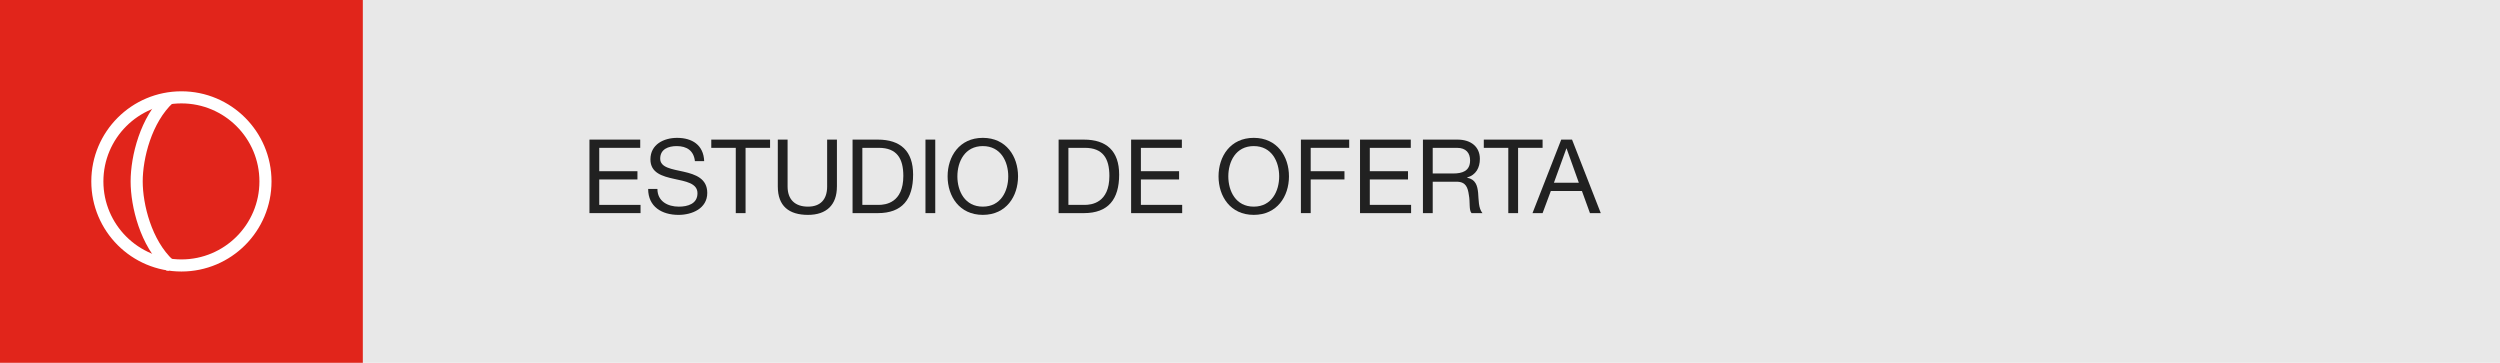
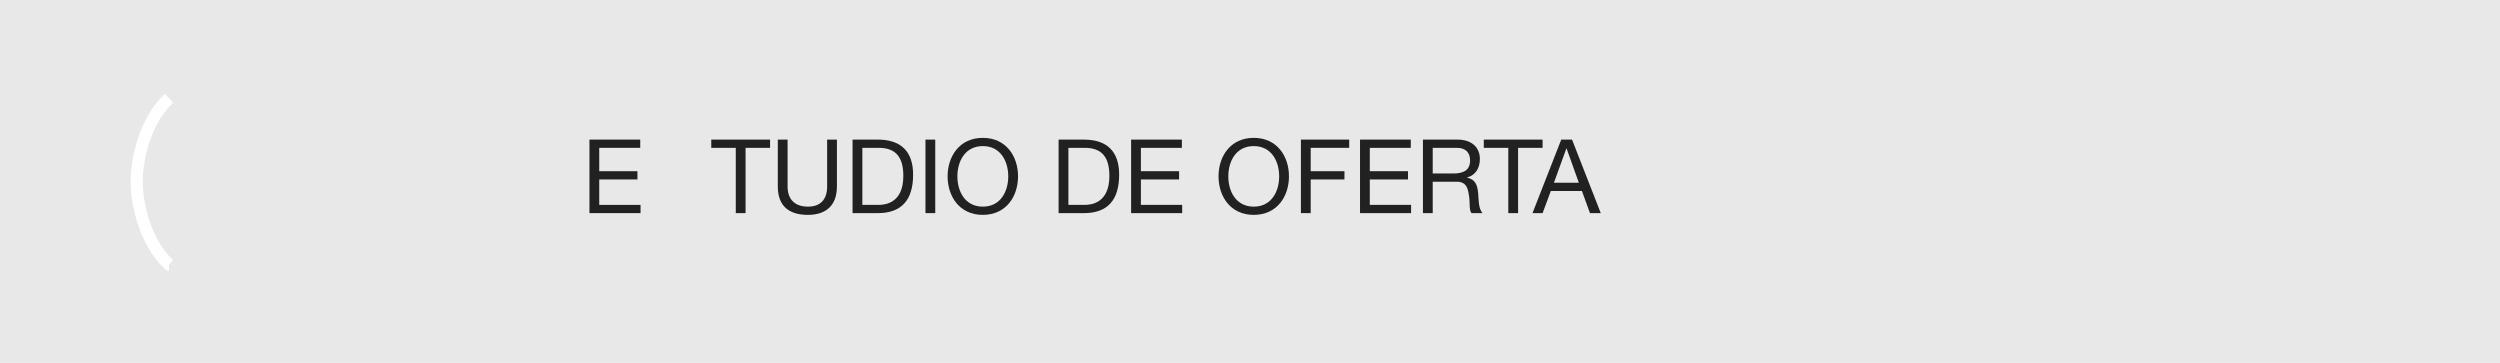
<svg xmlns="http://www.w3.org/2000/svg" id="Capa_2" data-name="Capa 2" viewBox="0 0 413.429 60">
  <g id="Capa_1-2" data-name="Capa 1">
    <g>
      <rect width="413.429" height="60" style="fill: #e8e8e8;" />
      <g>
        <path d="M97.48,23.086h8.396v1.362h-6.778v3.866h6.318v1.362h-6.318v4.206h6.829v1.362h-8.446v-12.159Z" style="fill: #212121;" />
-         <path d="M114.918,26.646c-.188-1.737-1.345-2.486-3.014-2.486-1.362,0-2.725,.494-2.725,2.078,0,1.499,1.941,1.72,3.899,2.163,1.941,.443,3.883,1.124,3.883,3.508,0,2.589-2.538,3.627-4.751,3.627-2.725,0-5.024-1.328-5.024-4.291h1.533c0,2.044,1.703,2.929,3.542,2.929,1.464,0,3.082-.459,3.082-2.213,0-1.669-1.941-1.959-3.882-2.384-1.941-.426-3.899-.988-3.899-3.219,0-2.469,2.197-3.559,4.41-3.559,2.486,0,4.376,1.175,4.479,3.849h-1.532Z" style="fill: #212121;" />
        <path d="M121.678,24.449h-4.053v-1.362h9.723v1.362h-4.053v10.796h-1.618v-10.796Z" style="fill: #212121;" />
        <path d="M138.401,30.852c0,3.065-1.754,4.683-4.785,4.683-3.133,0-4.989-1.447-4.989-4.683v-7.765h1.618v7.765c0,2.146,1.226,3.32,3.372,3.32,2.043,0,3.167-1.175,3.167-3.32v-7.765h1.618v7.765Z" style="fill: #212121;" />
        <path d="M140.989,23.086h4.172c3.746,0,5.841,1.874,5.841,5.79,0,4.07-1.788,6.369-5.841,6.369h-4.172v-12.159Zm1.618,10.796h2.691c1.106,0,4.087-.307,4.087-4.785,0-2.895-1.073-4.649-4.053-4.649h-2.725v9.434Z" style="fill: #212121;" />
        <path d="M153.046,23.086h1.618v12.159h-1.618v-12.159Z" style="fill: #212121;" />
        <path d="M162.531,22.797c3.865,0,5.824,3.065,5.824,6.369s-1.958,6.368-5.824,6.368-5.824-3.064-5.824-6.368,1.958-6.369,5.824-6.369Zm0,11.375c2.963,0,4.206-2.554,4.206-5.006s-1.243-5.007-4.206-5.007-4.207,2.555-4.207,5.007,1.243,5.006,4.207,5.006Z" style="fill: #212121;" />
        <path d="M175.064,23.086h4.172c3.747,0,5.841,1.874,5.841,5.79,0,4.07-1.788,6.369-5.841,6.369h-4.172v-12.159Zm1.618,10.796h2.691c1.106,0,4.087-.307,4.087-4.785,0-2.895-1.073-4.649-4.053-4.649h-2.725v9.434Z" style="fill: #212121;" />
        <path d="M187.052,23.086h8.396v1.362h-6.777v3.866h6.317v1.362h-6.317v4.206h6.828v1.362h-8.446v-12.159Z" style="fill: #212121;" />
        <path d="M207.334,22.797c3.866,0,5.824,3.065,5.824,6.369s-1.958,6.368-5.824,6.368-5.823-3.064-5.823-6.368,1.958-6.369,5.823-6.369Zm0,11.375c2.963,0,4.206-2.554,4.206-5.006s-1.243-5.007-4.206-5.007-4.206,2.555-4.206,5.007,1.243,5.006,4.206,5.006Z" style="fill: #212121;" />
        <path d="M215.133,23.086h7.986v1.362h-6.368v3.866h5.585v1.362h-5.585v5.568h-1.618v-12.159Z" style="fill: #212121;" />
        <path d="M224.908,23.086h8.396v1.362h-6.777v3.866h6.317v1.362h-6.317v4.206h6.828v1.362h-8.446v-12.159Z" style="fill: #212121;" />
        <path d="M235.312,23.086h5.722c2.282,0,3.695,1.243,3.695,3.185,0,1.464-.647,2.673-2.111,3.082v.034c1.413,.272,1.703,1.311,1.822,2.503,.102,1.191,.034,2.521,.715,3.354h-1.805c-.46-.494-.205-1.805-.443-2.997-.17-1.192-.46-2.197-2.026-2.197h-3.95v5.194h-1.618v-12.159Zm4.989,5.603c1.516,0,2.81-.392,2.81-2.163,0-1.192-.646-2.078-2.162-2.078h-4.019v4.24h3.371Z" style="fill: #212121;" />
        <path d="M249.43,24.449h-4.053v-1.362h9.724v1.362h-4.053v10.796h-1.618v-10.796Z" style="fill: #212121;" />
        <path d="M258.183,23.086h1.788l4.751,12.159h-1.788l-1.328-3.661h-5.143l-1.362,3.661h-1.669l4.751-12.159Zm-1.209,7.135h4.121l-2.026-5.671h-.034l-2.061,5.671Z" style="fill: #212121;" />
      </g>
      <g>
-         <rect width="60" height="60" style="fill: #e1251b;" />
        <g>
-           <circle cx="30" cy="30" r="13.901" style="fill: none; stroke: #fff; stroke-miterlimit: 10; stroke-width: 2px;" />
          <path d="M27.949,43.749h-.005c-3.824-3.56-5.343-9.768-5.343-13.748s1.52-10.193,5.349-13.753" style="fill: none; stroke: #fff; stroke-miterlimit: 10; stroke-width: 2px;" />
        </g>
      </g>
    </g>
  </g>
</svg>